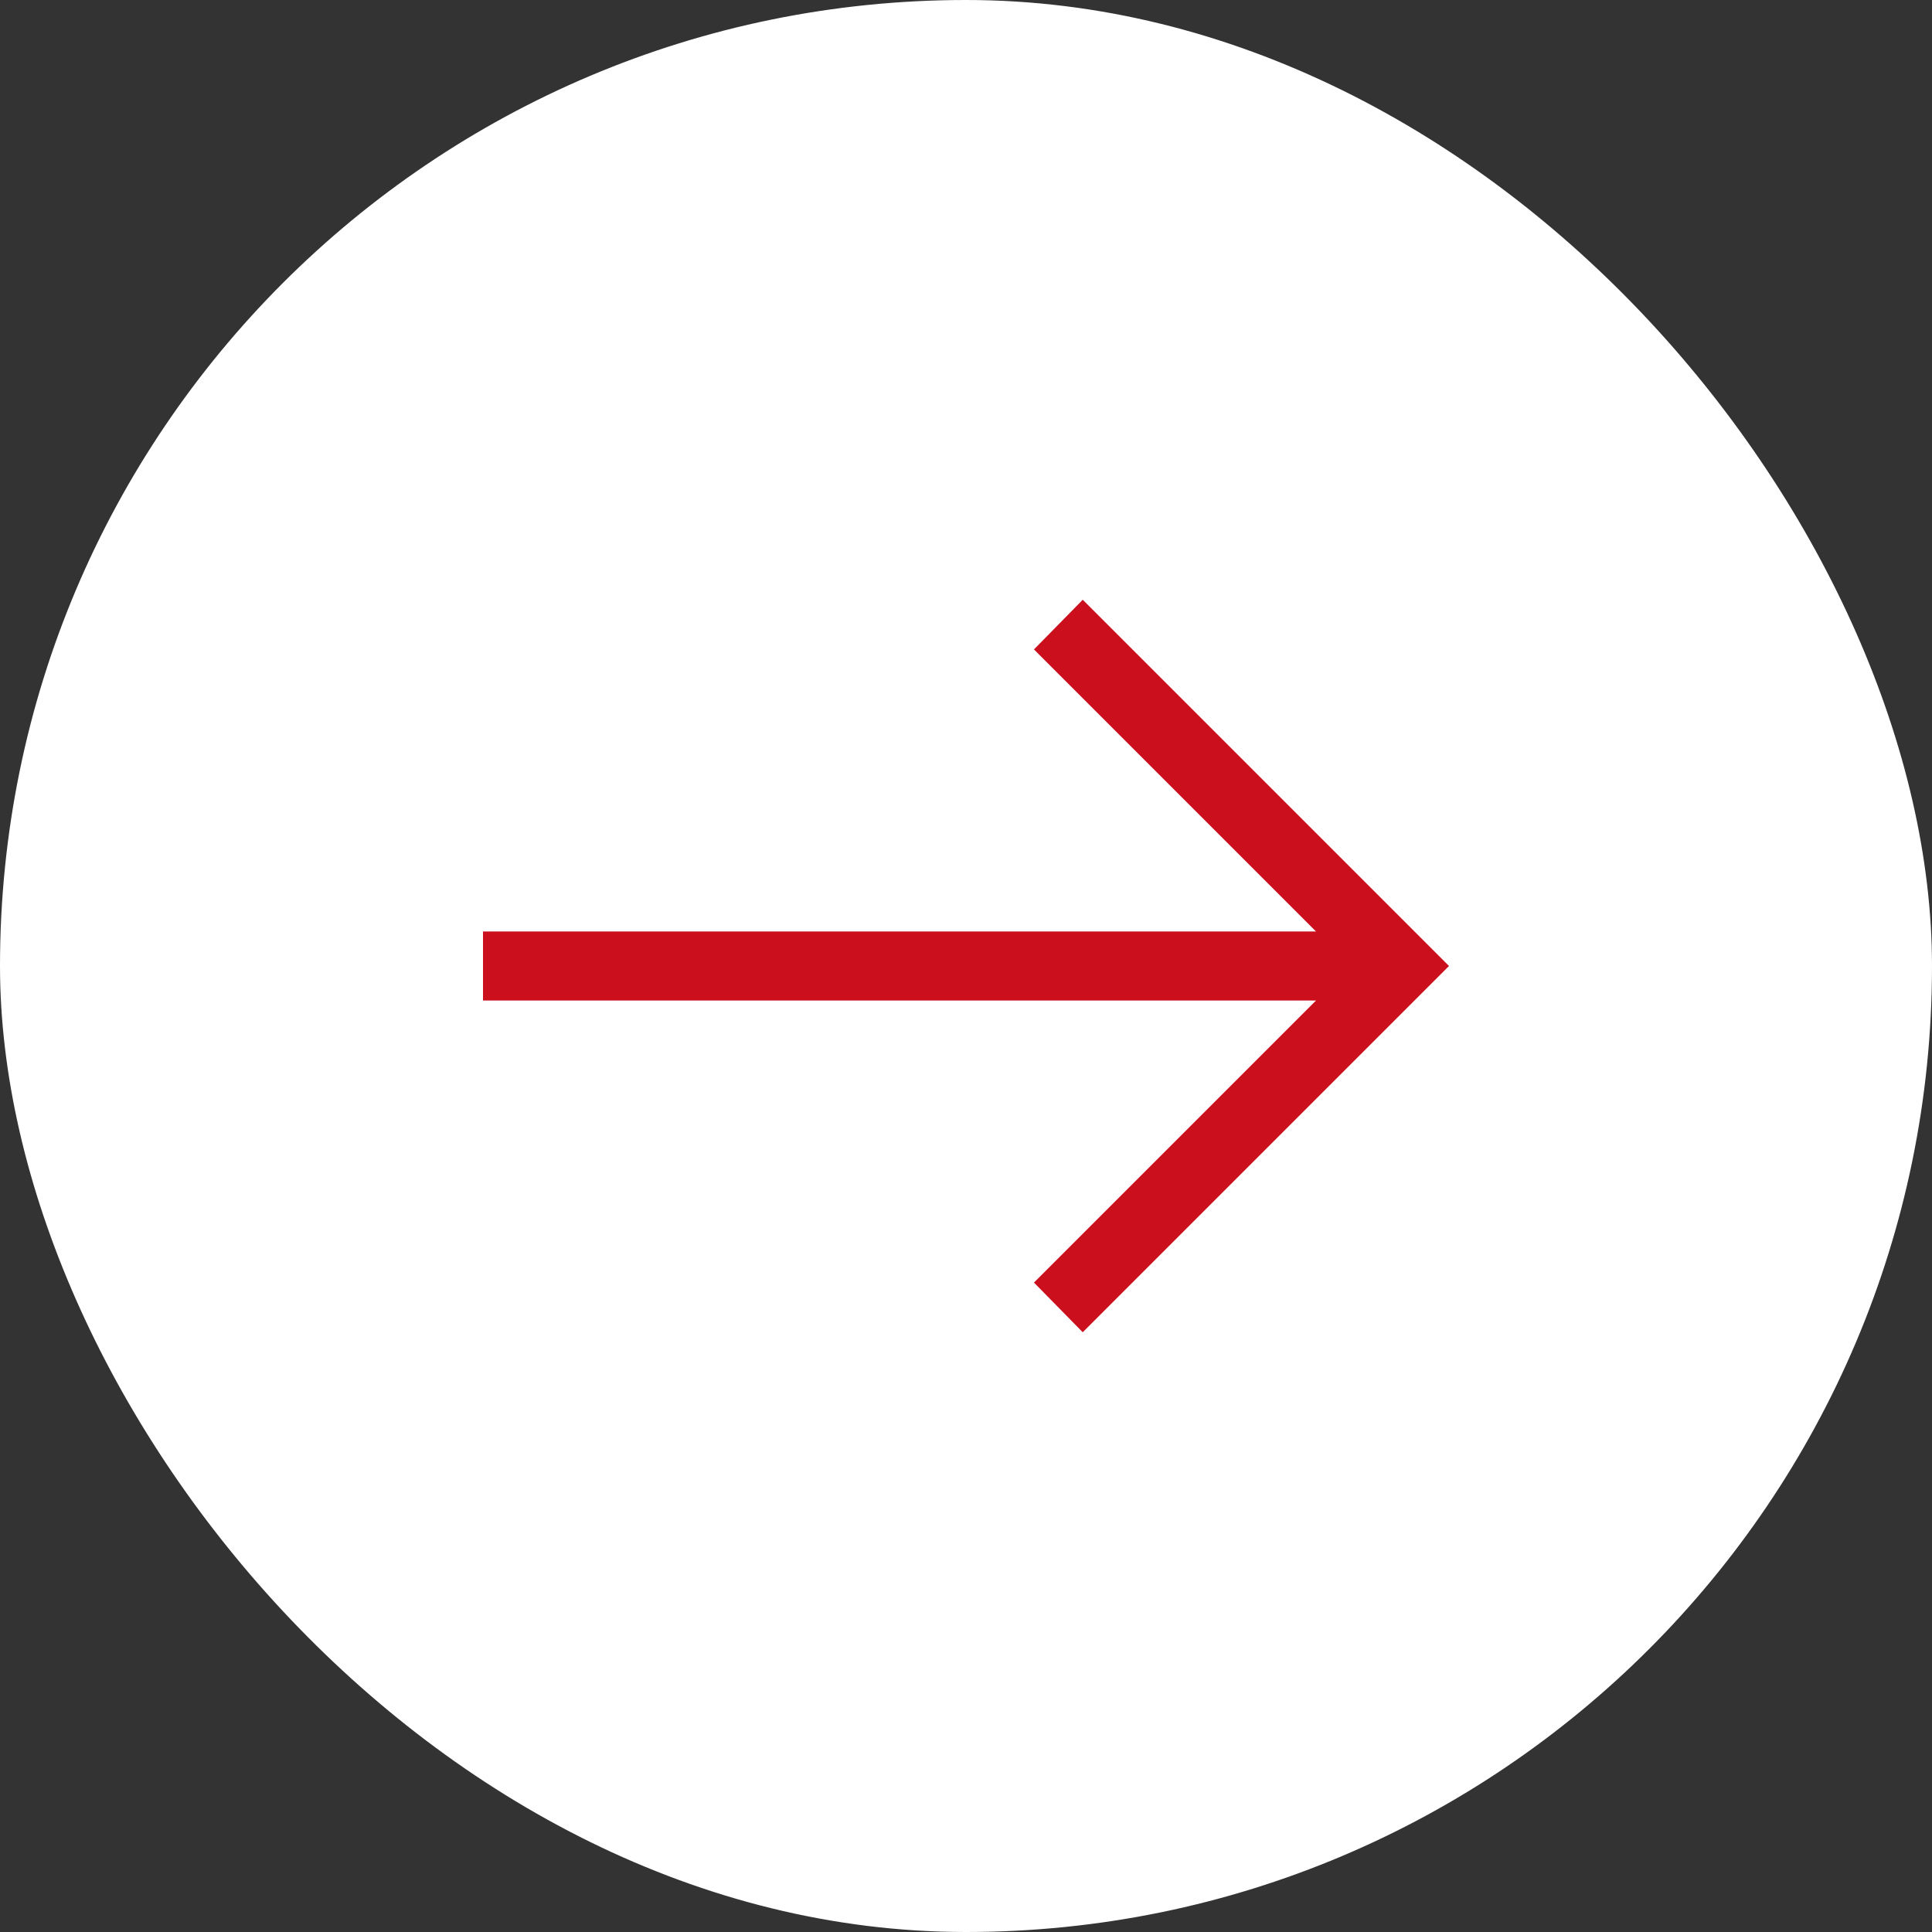
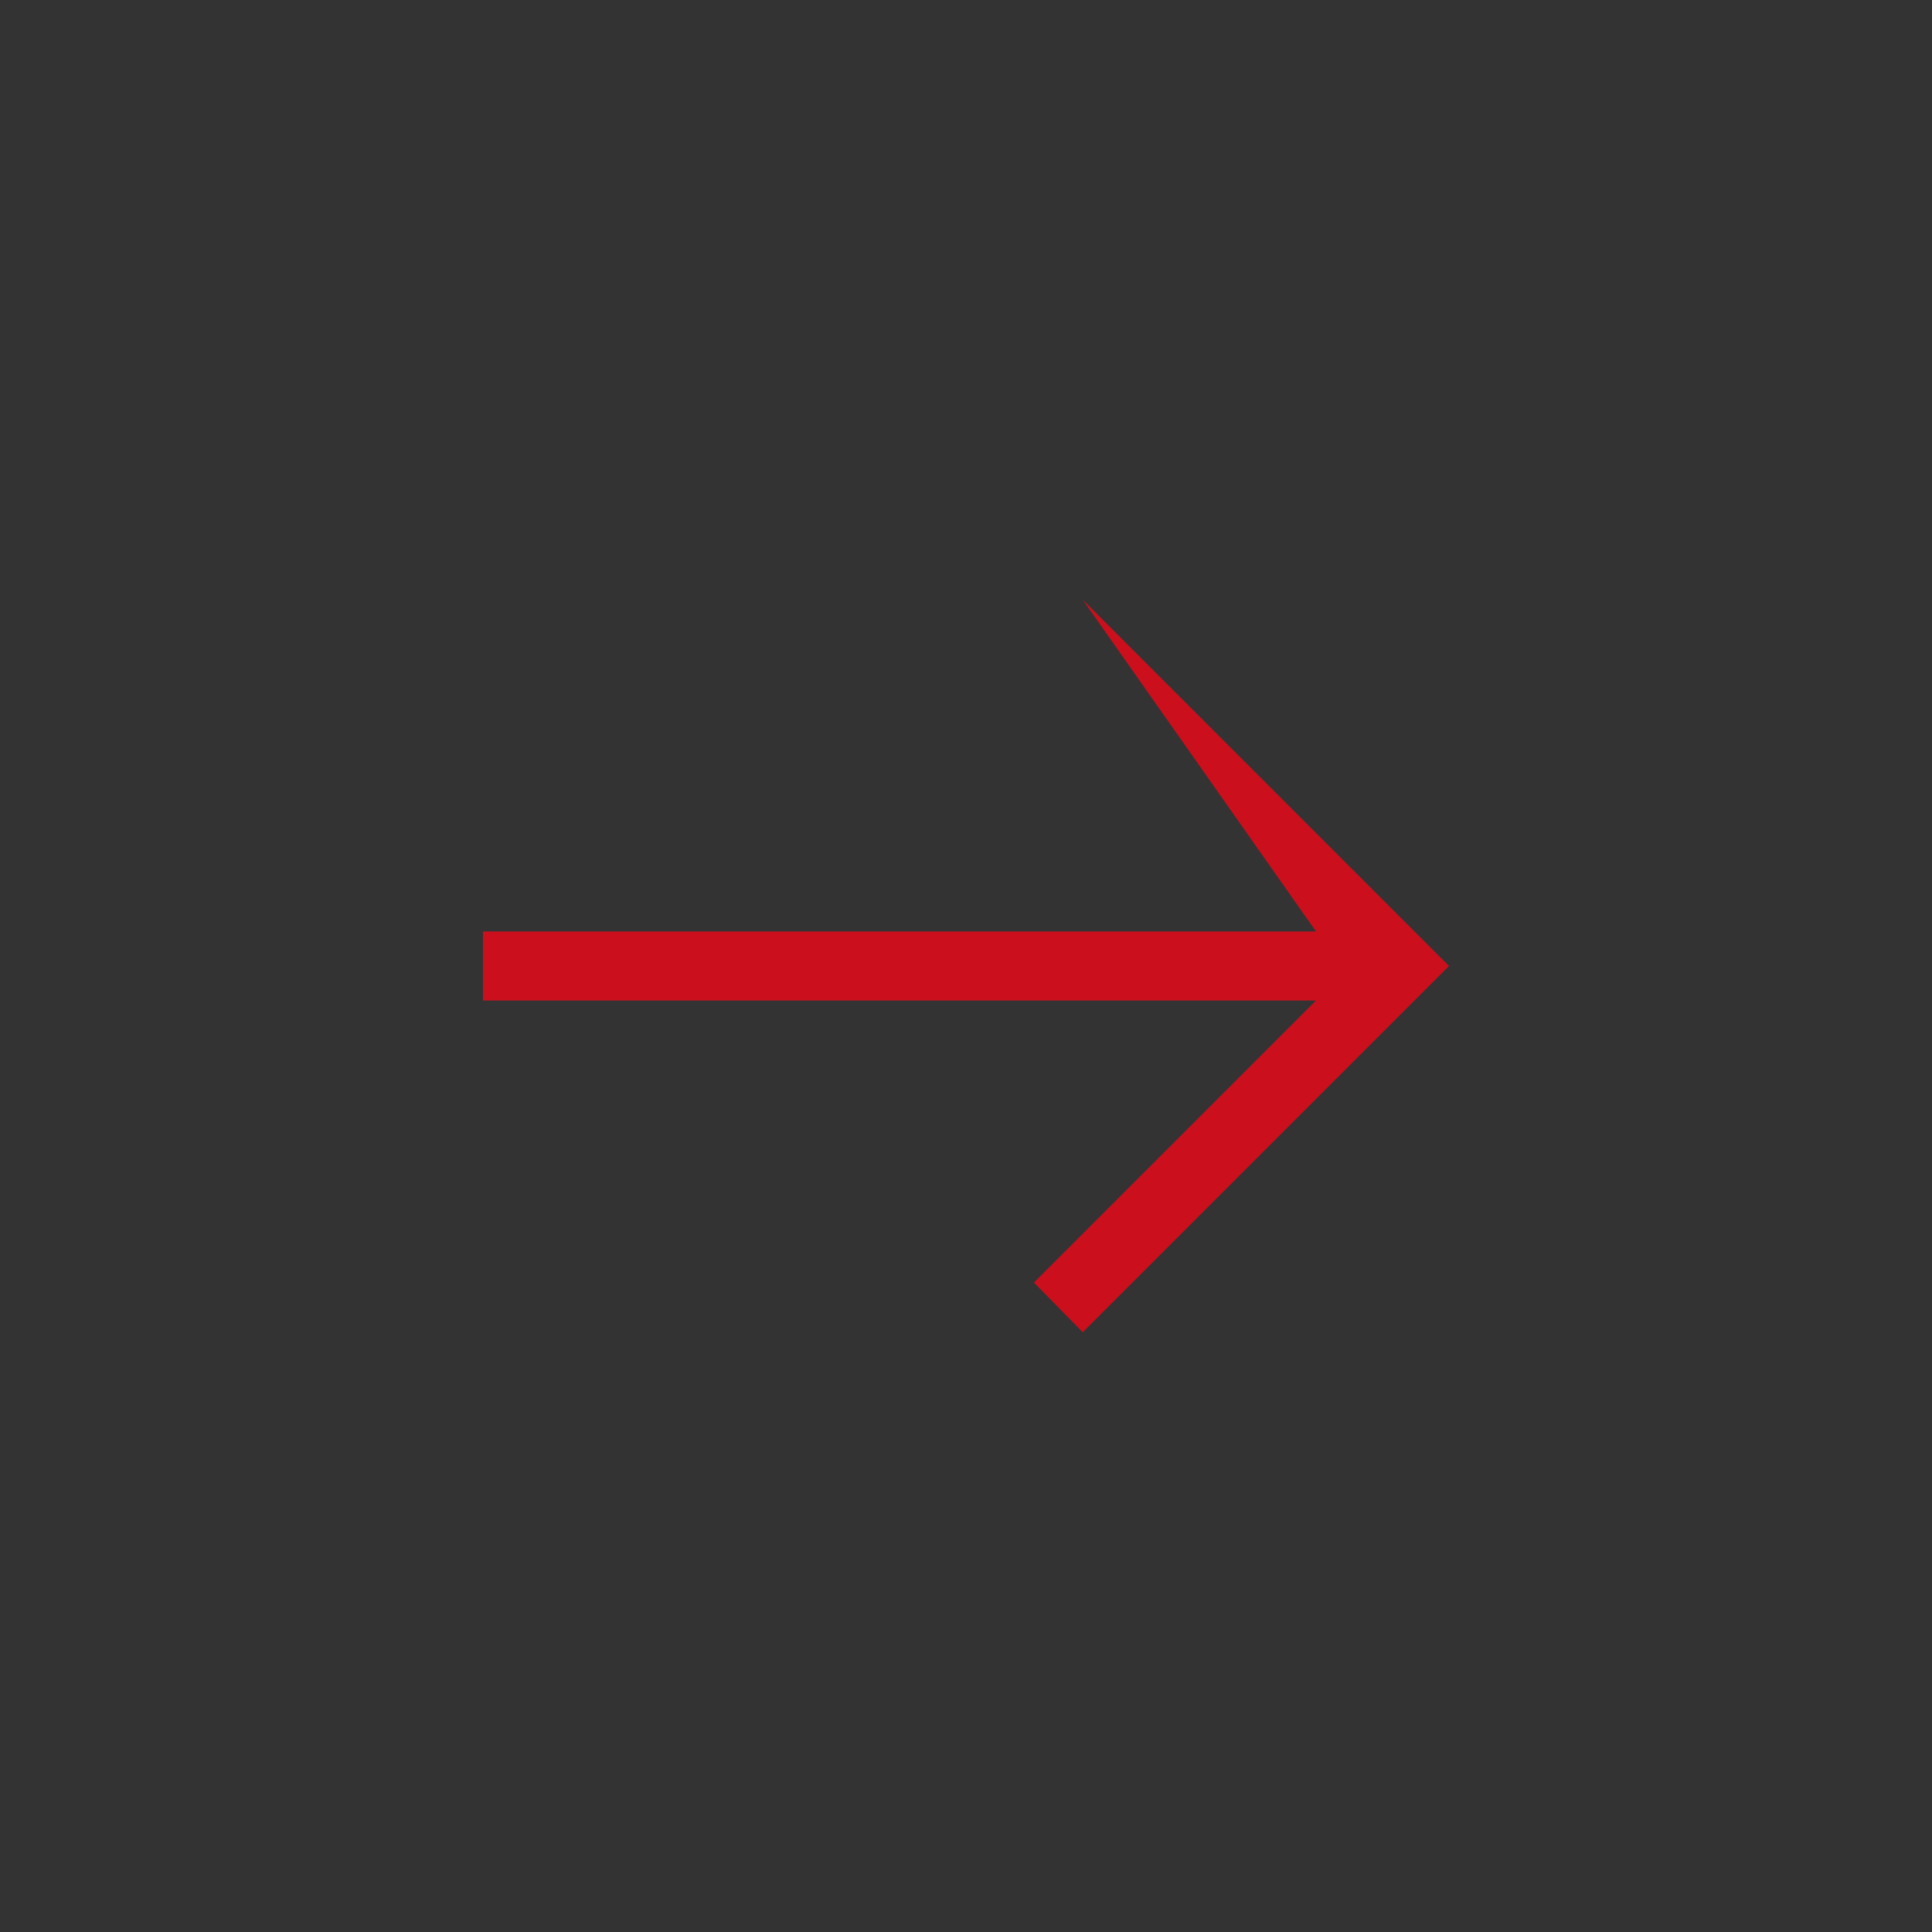
<svg xmlns="http://www.w3.org/2000/svg" width="28" height="28" viewBox="0 0 28 28" fill="none">
  <rect x="0" y="0" width="28" height="28" fill="#333333" stroke="none" />
-   <rect width="28" height="28" rx="14" fill="white" />
  <mask id="mask0_996_1302" style="mask-type:alpha" maskUnits="userSpaceOnUse" x="2" y="2" width="24" height="24">
    <rect x="2" y="2" width="24" height="24" fill="#D9D9D9" />
  </mask>
  <g mask="url(#mask0_996_1302)">
-     <path d="M15.692 19.308L14.985 18.588L19.073 14.5H7V13.5H19.073L14.985 9.412L15.692 8.692L21 14L15.692 19.308Z" fill="#CC0F1D" />
+     <path d="M15.692 19.308L14.985 18.588L19.073 14.5H7V13.5H19.073L15.692 8.692L21 14L15.692 19.308Z" fill="#CC0F1D" />
  </g>
</svg>